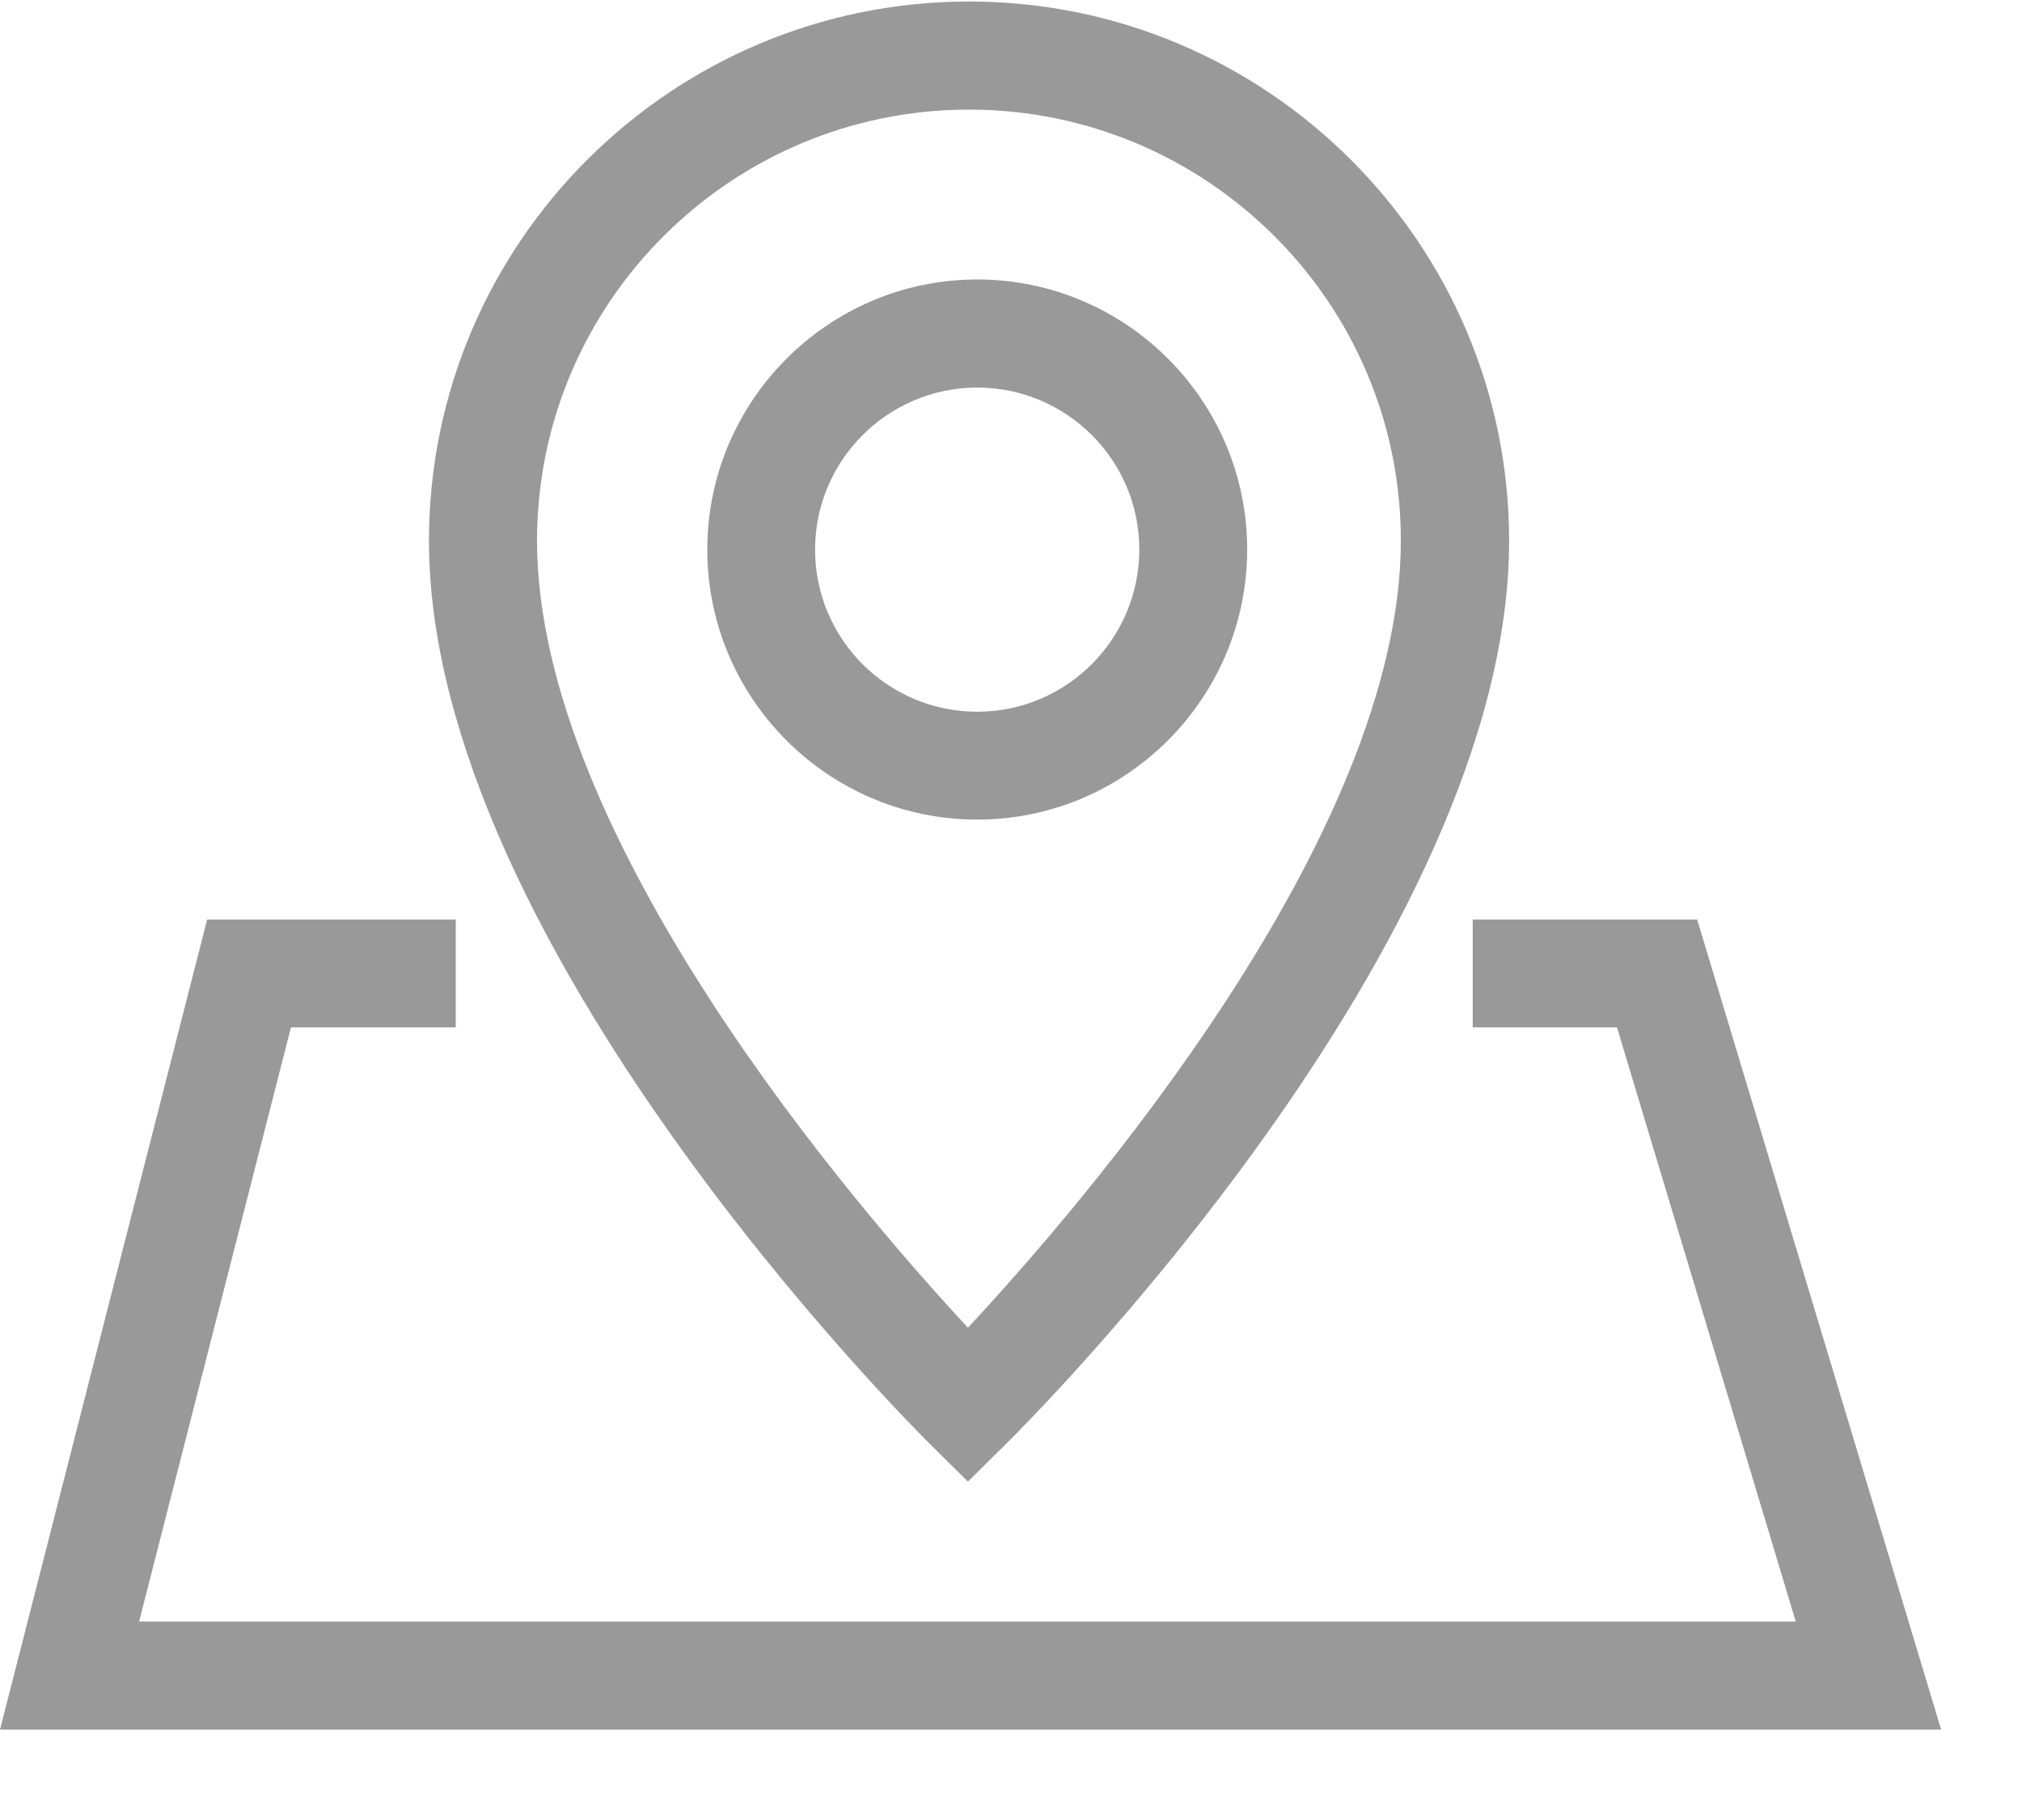
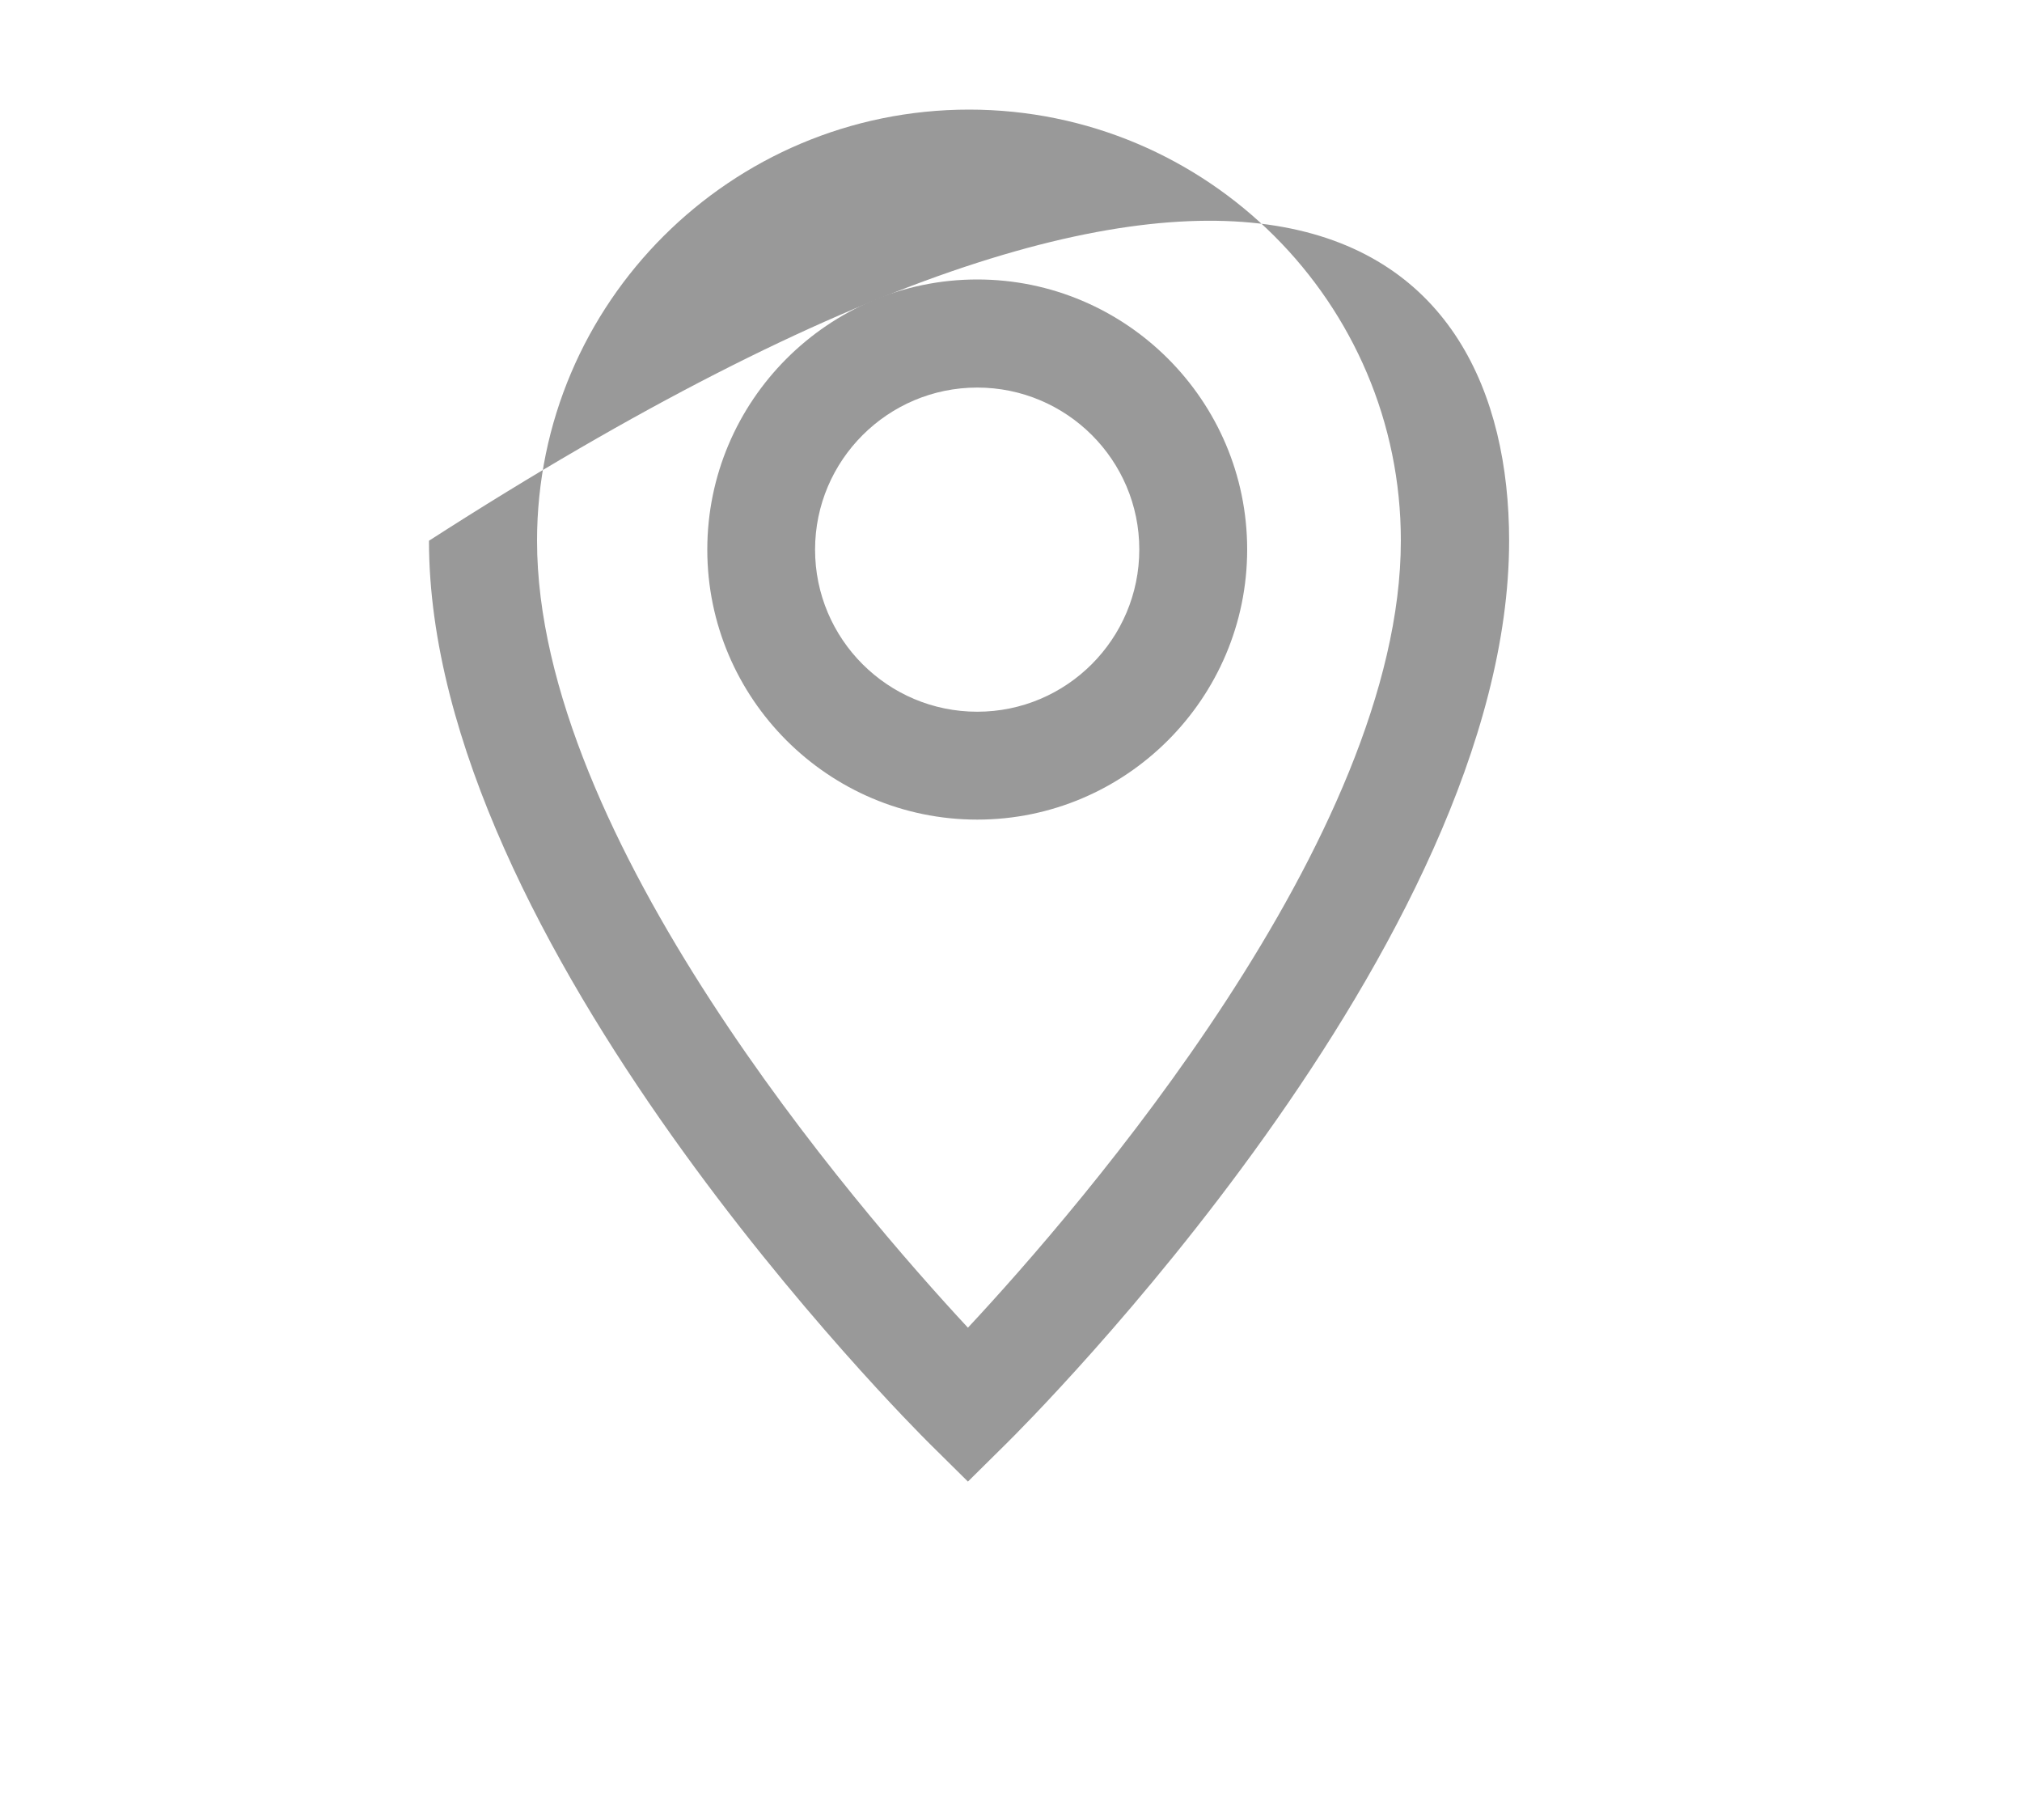
<svg xmlns="http://www.w3.org/2000/svg" width="20px" height="18px" viewBox="0 0 20 18" version="1.1">
  <title>编组</title>
  <desc>Created with Sketch.</desc>
  <g id="页面-1" stroke="none" stroke-width="1" fill="none" fill-rule="evenodd">
    <g id="09-联系我们" transform="translate(-1251, -1033)" fill="#999999" fill-rule="nonzero">
      <g id="联系地图" transform="translate(0, 550)">
        <g id="电话-地址" transform="translate(1251, 483)">
          <g id="地址">
            <g id="编组">
-               <polygon id="路径" points="19.2 17.106 0 17.106 2.049 9.094 4.508 9.094 4.508 10.161 2.878 10.161 1.376 16.037 17.762 16.037 15.994 10.161 14.567 10.161 14.567 9.094 16.787 9.094" />
-               <path d="M9.574,14.653 L9.199,14.282 C8.996,14.081 4.243,9.328 4.243,5.348 C4.243,2.408 6.639,0.015 9.585,0.015 C12.531,0.015 14.927,2.408 14.927,5.348 C14.927,9.33 10.153,14.081 9.949,14.282 L9.574,14.653 L9.574,14.653 Z M9.585,1.084 C7.228,1.084 5.312,2.996 5.312,5.348 C5.312,8.284 8.469,11.942 9.574,13.131 C10.682,11.942 13.856,8.28 13.856,5.348 C13.858,2.996 11.94,1.084 9.585,1.084 Z" id="形状" />
+               <path d="M9.574,14.653 L9.199,14.282 C8.996,14.081 4.243,9.328 4.243,5.348 C12.531,0.015 14.927,2.408 14.927,5.348 C14.927,9.33 10.153,14.081 9.949,14.282 L9.574,14.653 L9.574,14.653 Z M9.585,1.084 C7.228,1.084 5.312,2.996 5.312,5.348 C5.312,8.284 8.469,11.942 9.574,13.131 C10.682,11.942 13.856,8.28 13.856,5.348 C13.858,2.996 11.94,1.084 9.585,1.084 Z" id="形状" />
              <path d="M9.666,8.106 C8.194,8.106 6.996,6.907 6.996,5.436 C6.996,3.964 8.194,2.764 9.666,2.764 C11.137,2.764 12.336,3.962 12.336,5.434 C12.336,6.906 11.137,8.106 9.666,8.106 Z M9.666,3.833 C8.783,3.833 8.062,4.551 8.062,5.436 C8.062,6.321 8.781,7.039 9.666,7.039 C10.551,7.039 11.269,6.319 11.269,5.434 C11.269,4.549 10.549,3.833 9.666,3.833 Z" id="形状" />
            </g>
          </g>
        </g>
      </g>
    </g>
  </g>
</svg>